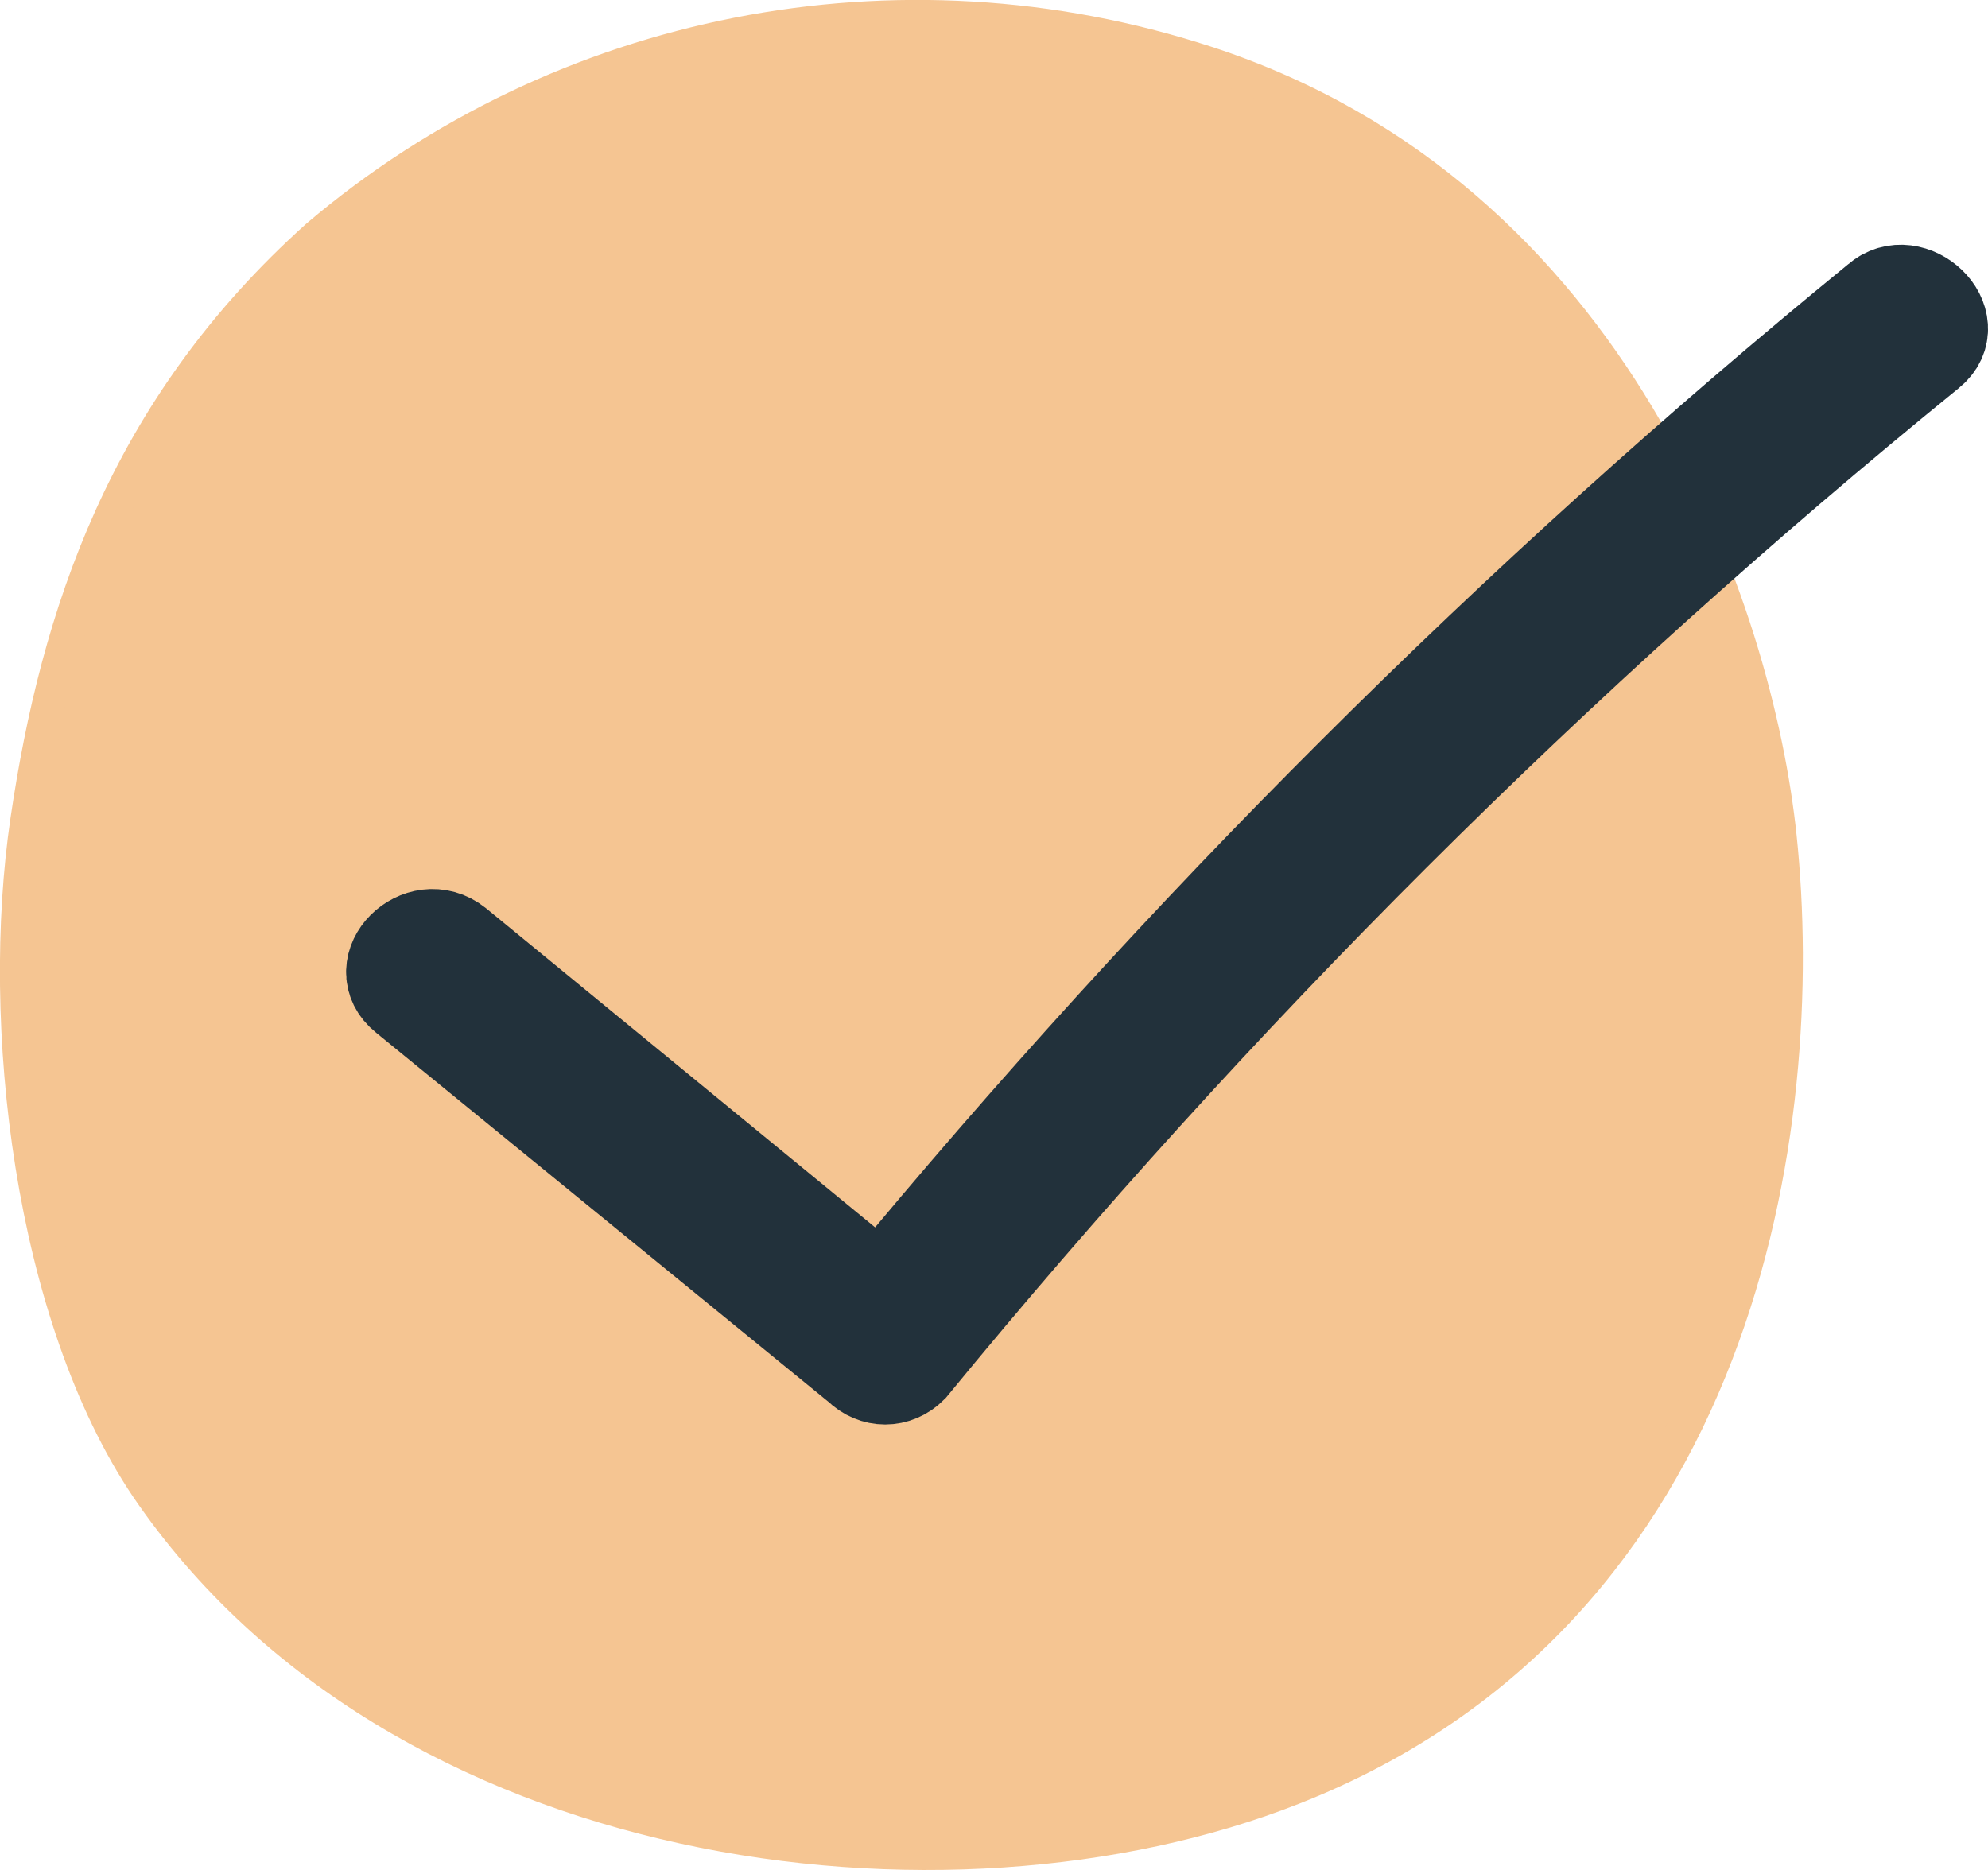
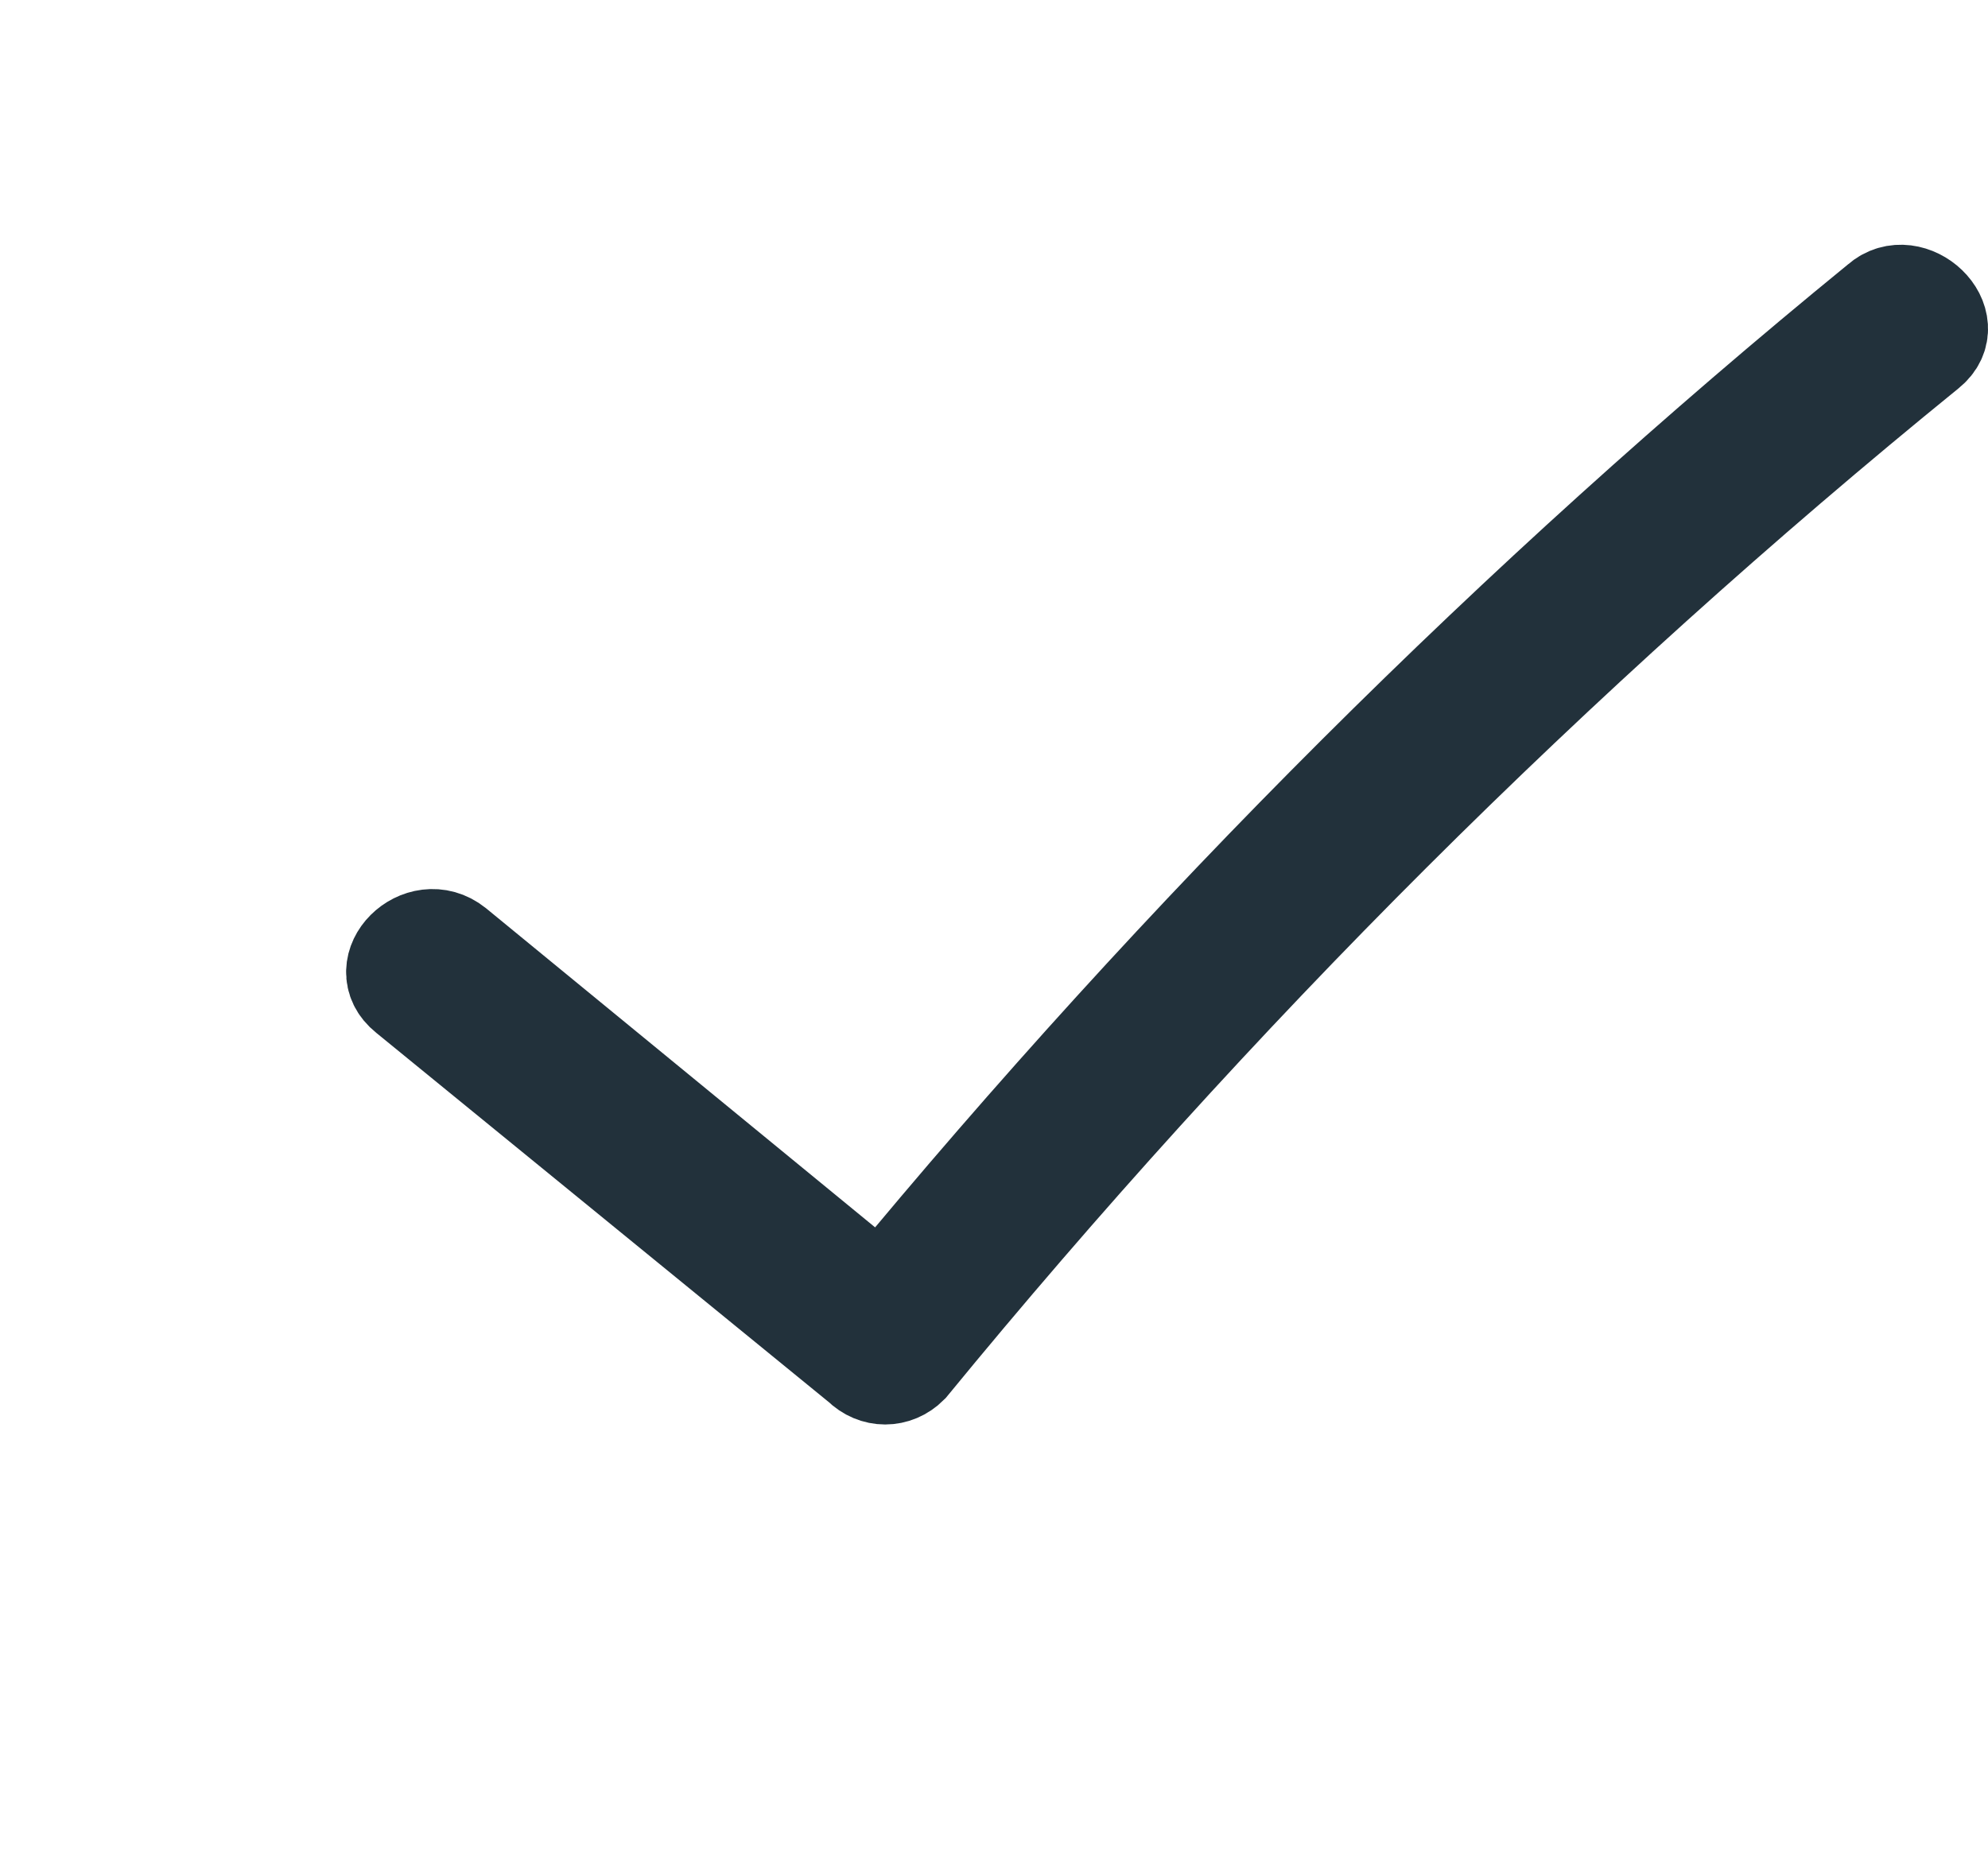
<svg xmlns="http://www.w3.org/2000/svg" id="Ebene_1" viewBox="0 0 59.54 56.02">
  <defs>
    <style>.cls-1{fill:#f5c592;stroke:#f5c592;}.cls-1,.cls-2{stroke-miterlimit:10;}.cls-2{fill:#22313b;stroke:#22313b;stroke-width:3px;}</style>
  </defs>
-   <path class="cls-1" d="M9.51,7.07C16.81,.87,26.91-1.13,36.11,1.87c12.3,4,16.5,16.5,17.2,23.2,.9,8.6-1.1,23.2-14.6,28.5-10.4,4.1-26.8,2-34.3-9C.91,39.37-.09,30.67,.81,24.57S3.71,12.27,9.51,7.07Z" />
  <path class="cls-2" d="M56.31,9.07c-10.9,8.9-20.9,18.9-29.9,29.8l-12.8-10.5c-1-.8-2.4,.6-1.4,1.4l13.6,11.1c.4,.4,1,.4,1.4,0h0c9.1-11.1,19.3-21.3,30.5-30.4,1-.8-.5-2.2-1.4-1.4Z" />
</svg>